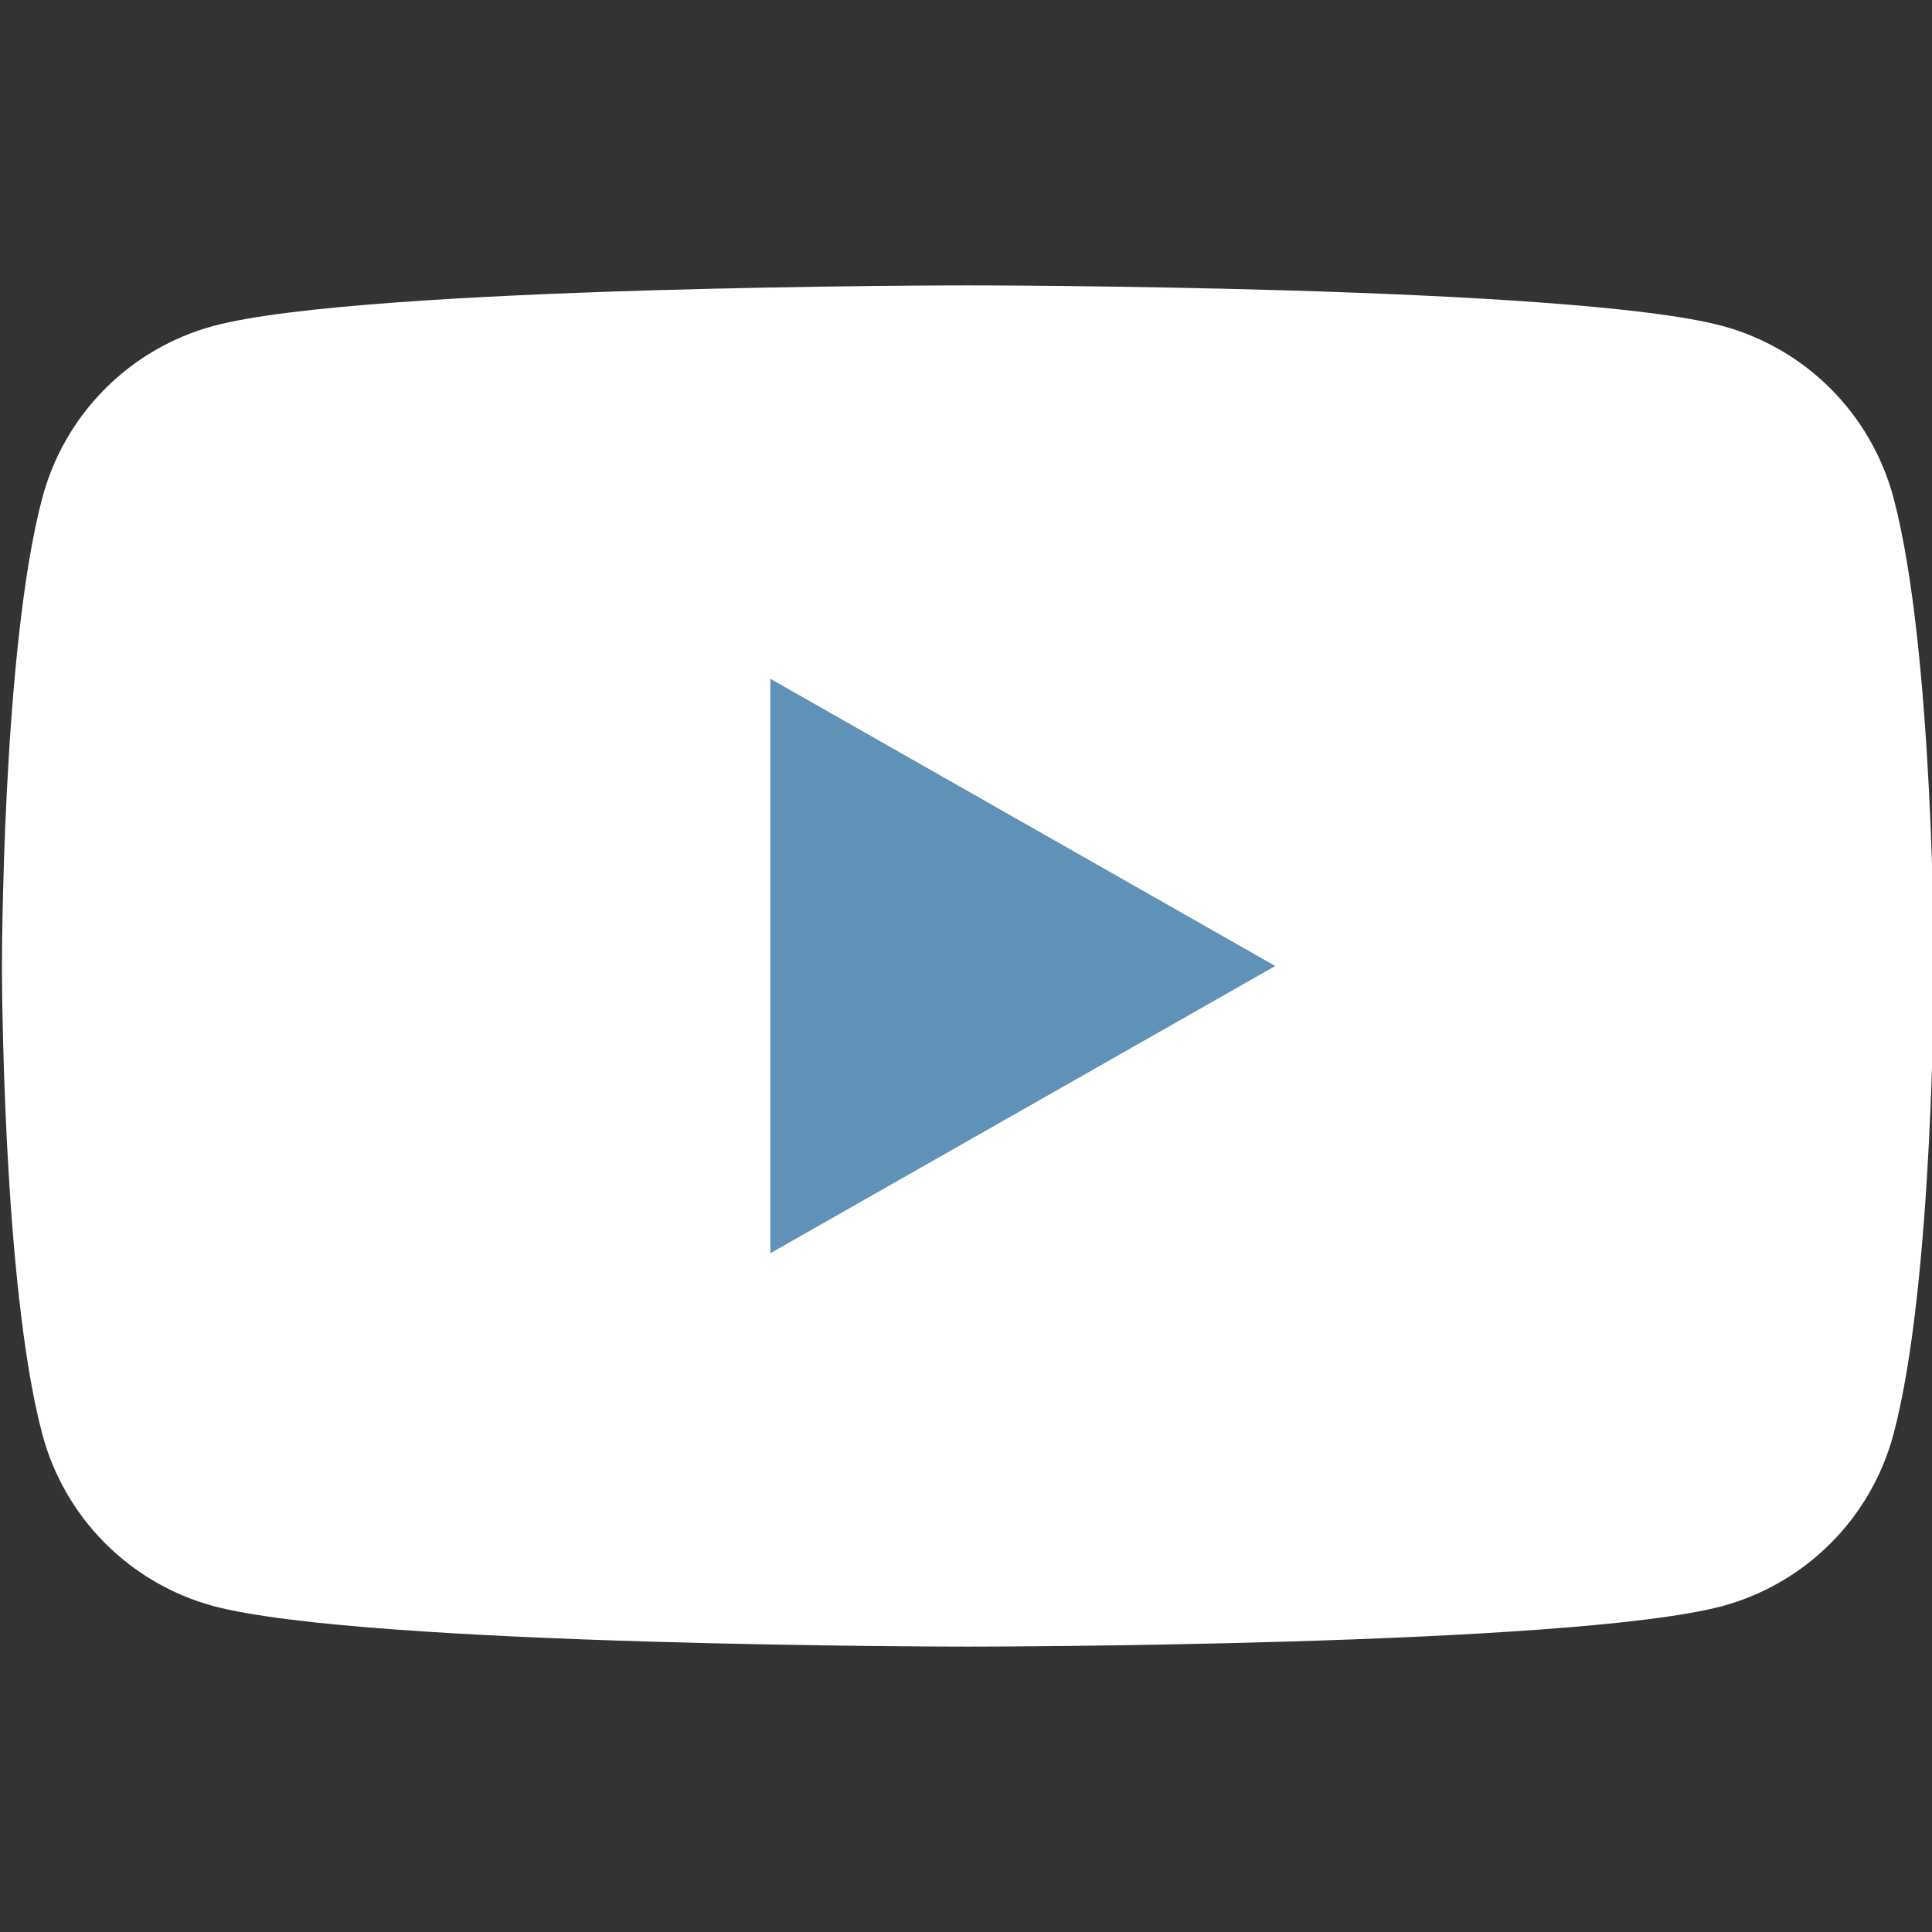
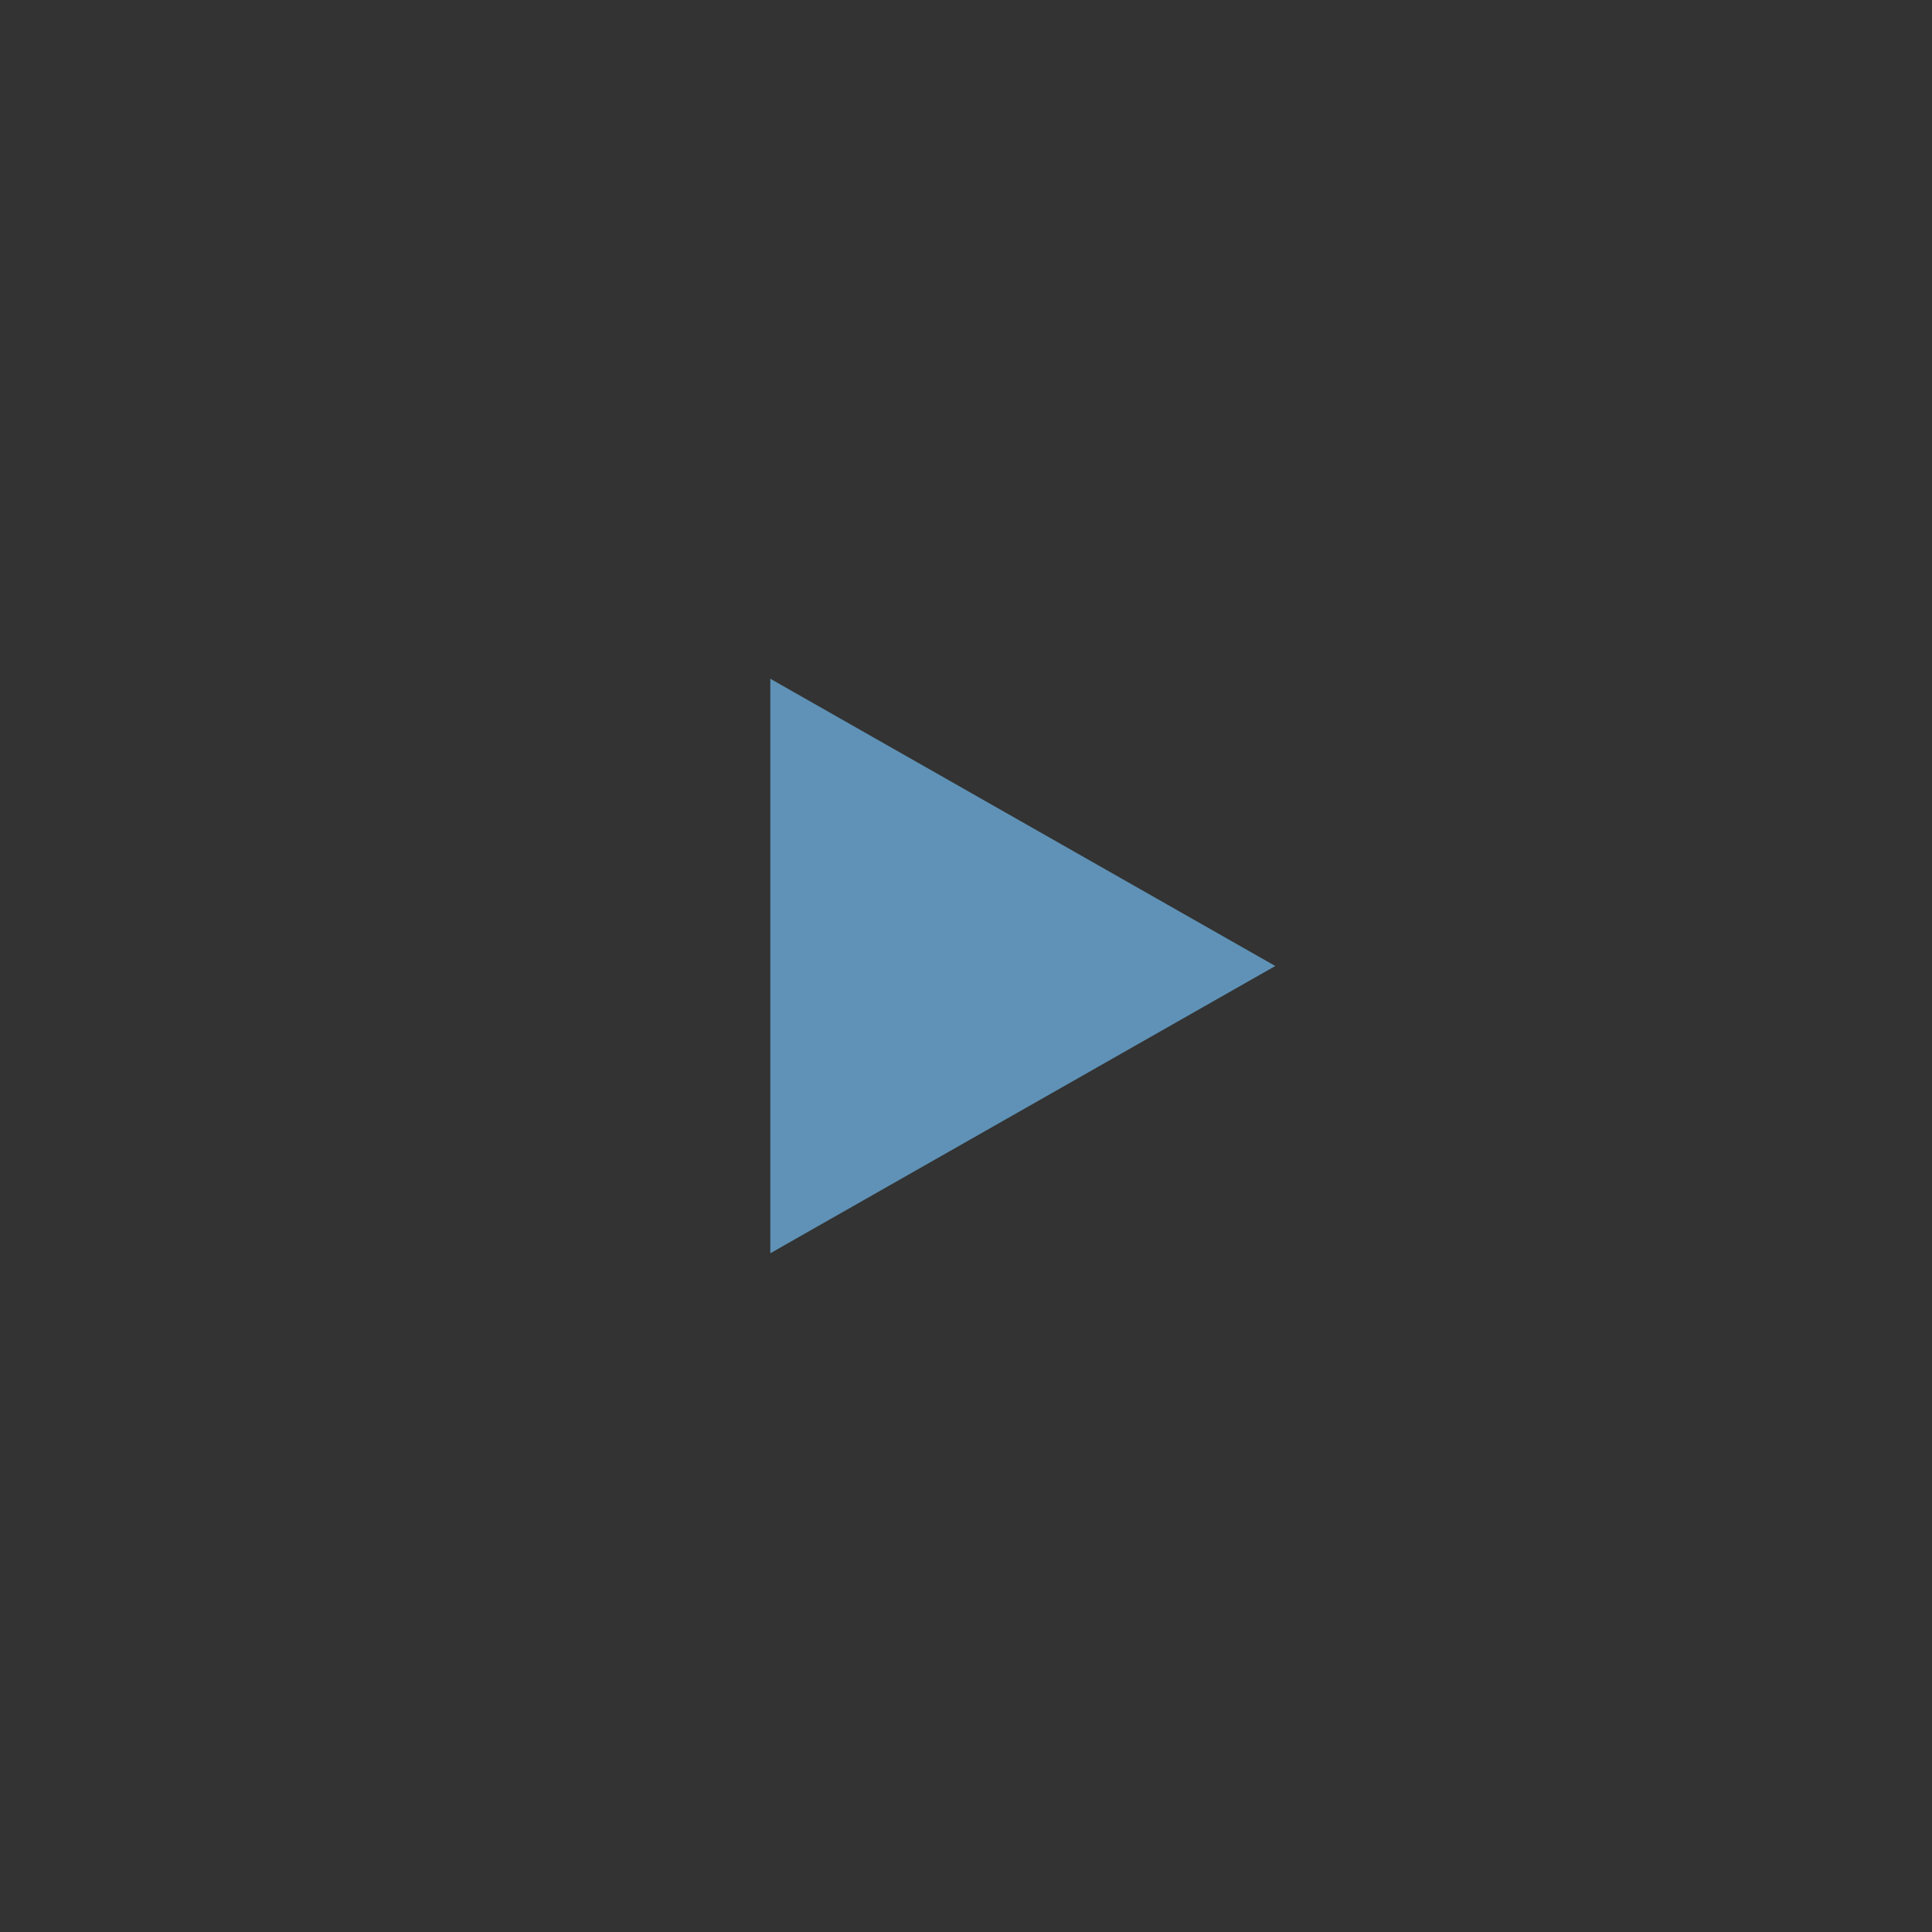
<svg xmlns="http://www.w3.org/2000/svg" width="35" height="35" viewBox="0 0 35 35" fill="none">
  <rect x="0" y="0" width="35" height="35" fill="#333333" stroke="none" />
  <g clip-path="url(#clip0)">
-     <path d="M34.303 9.02C34.105 8.276 33.715 7.596 33.172 7.05C32.629 6.503 31.952 6.109 31.209 5.906C28.472 5.17 17.535 5.17 17.535 5.17C17.535 5.17 6.597 5.17 3.861 5.906C3.117 6.109 2.44 6.503 1.897 7.05C1.354 7.596 0.964 8.276 0.766 9.02C0.035 11.769 0.035 17.5 0.035 17.5C0.035 17.5 0.035 23.231 0.766 25.98C0.964 26.724 1.354 27.404 1.897 27.95C2.44 28.497 3.117 28.891 3.861 29.094C6.597 29.83 17.535 29.83 17.535 29.83C17.535 29.83 28.472 29.83 31.209 29.094C31.952 28.891 32.629 28.497 33.172 27.95C33.715 27.404 34.105 26.724 34.303 25.98C35.035 23.231 35.035 17.5 35.035 17.5C35.035 17.5 35.035 11.769 34.303 9.02Z" fill="white" />
    <path d="M13.955 22.704V12.296L23.103 17.5L13.955 22.704Z" fill="#5F92B6" />
  </g>
  <defs>
    <clipPath id="clip0">
      <rect width="35" height="35" fill="white" />
    </clipPath>
  </defs>
</svg>